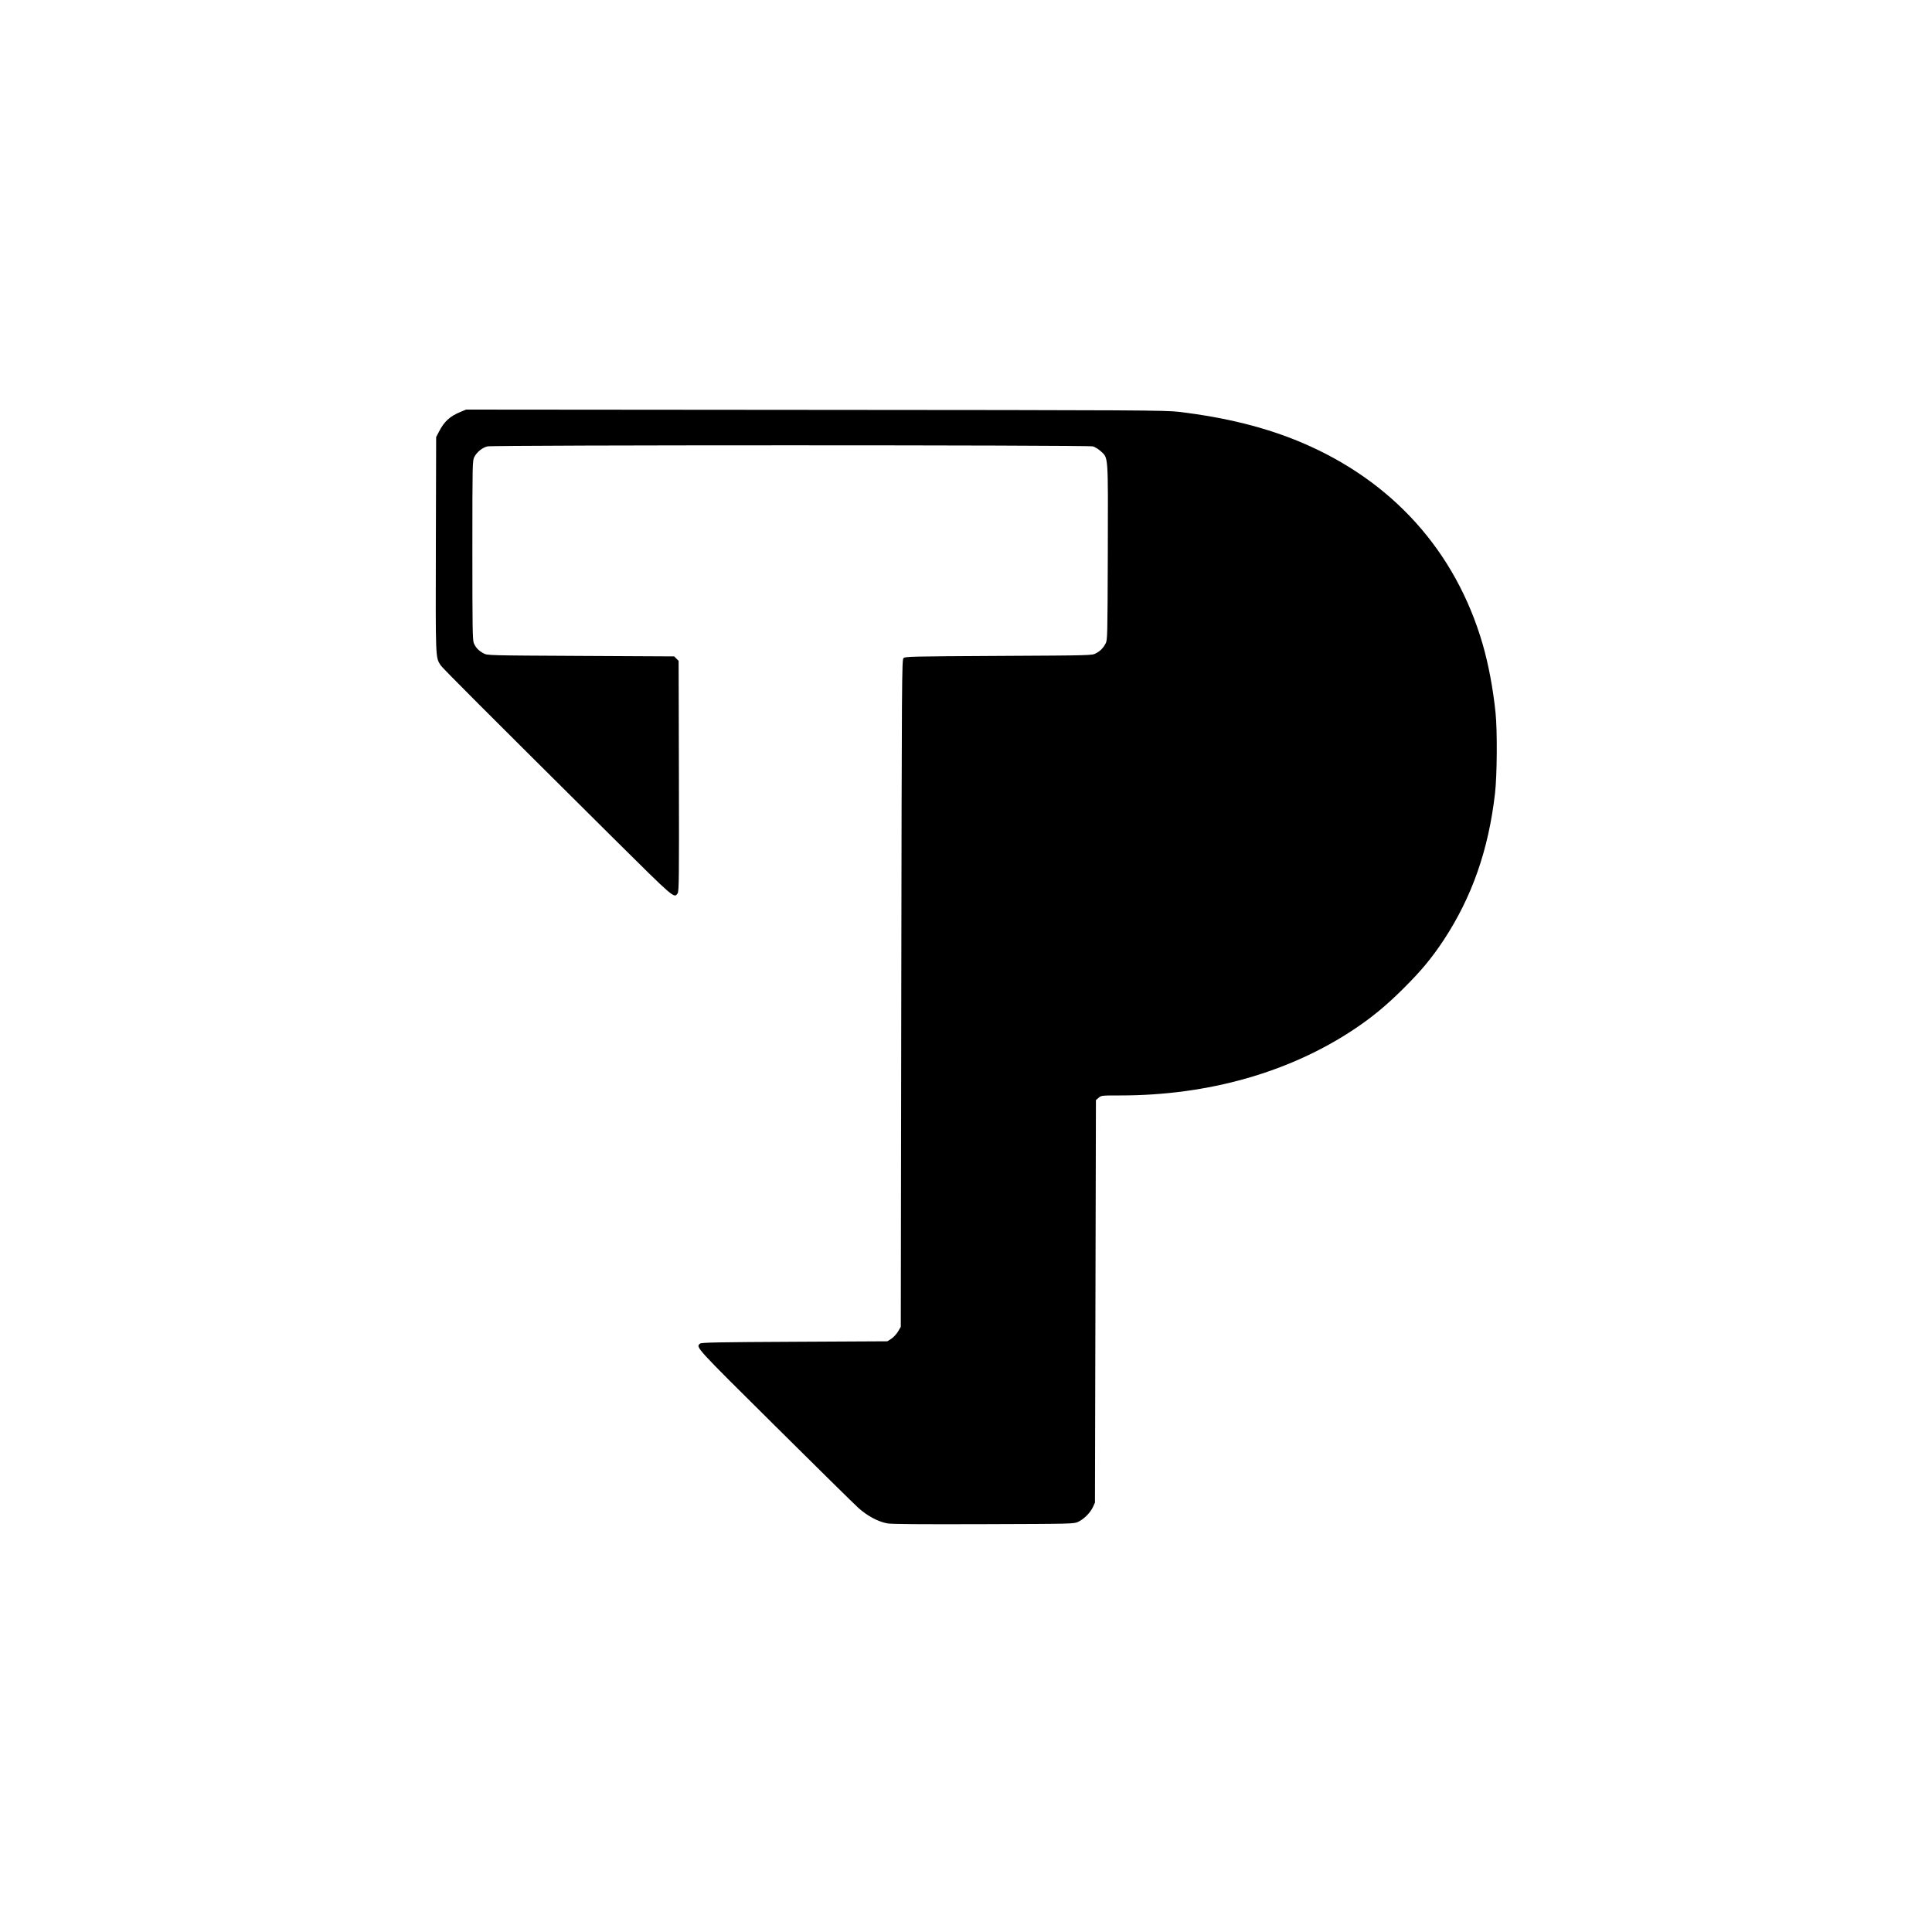
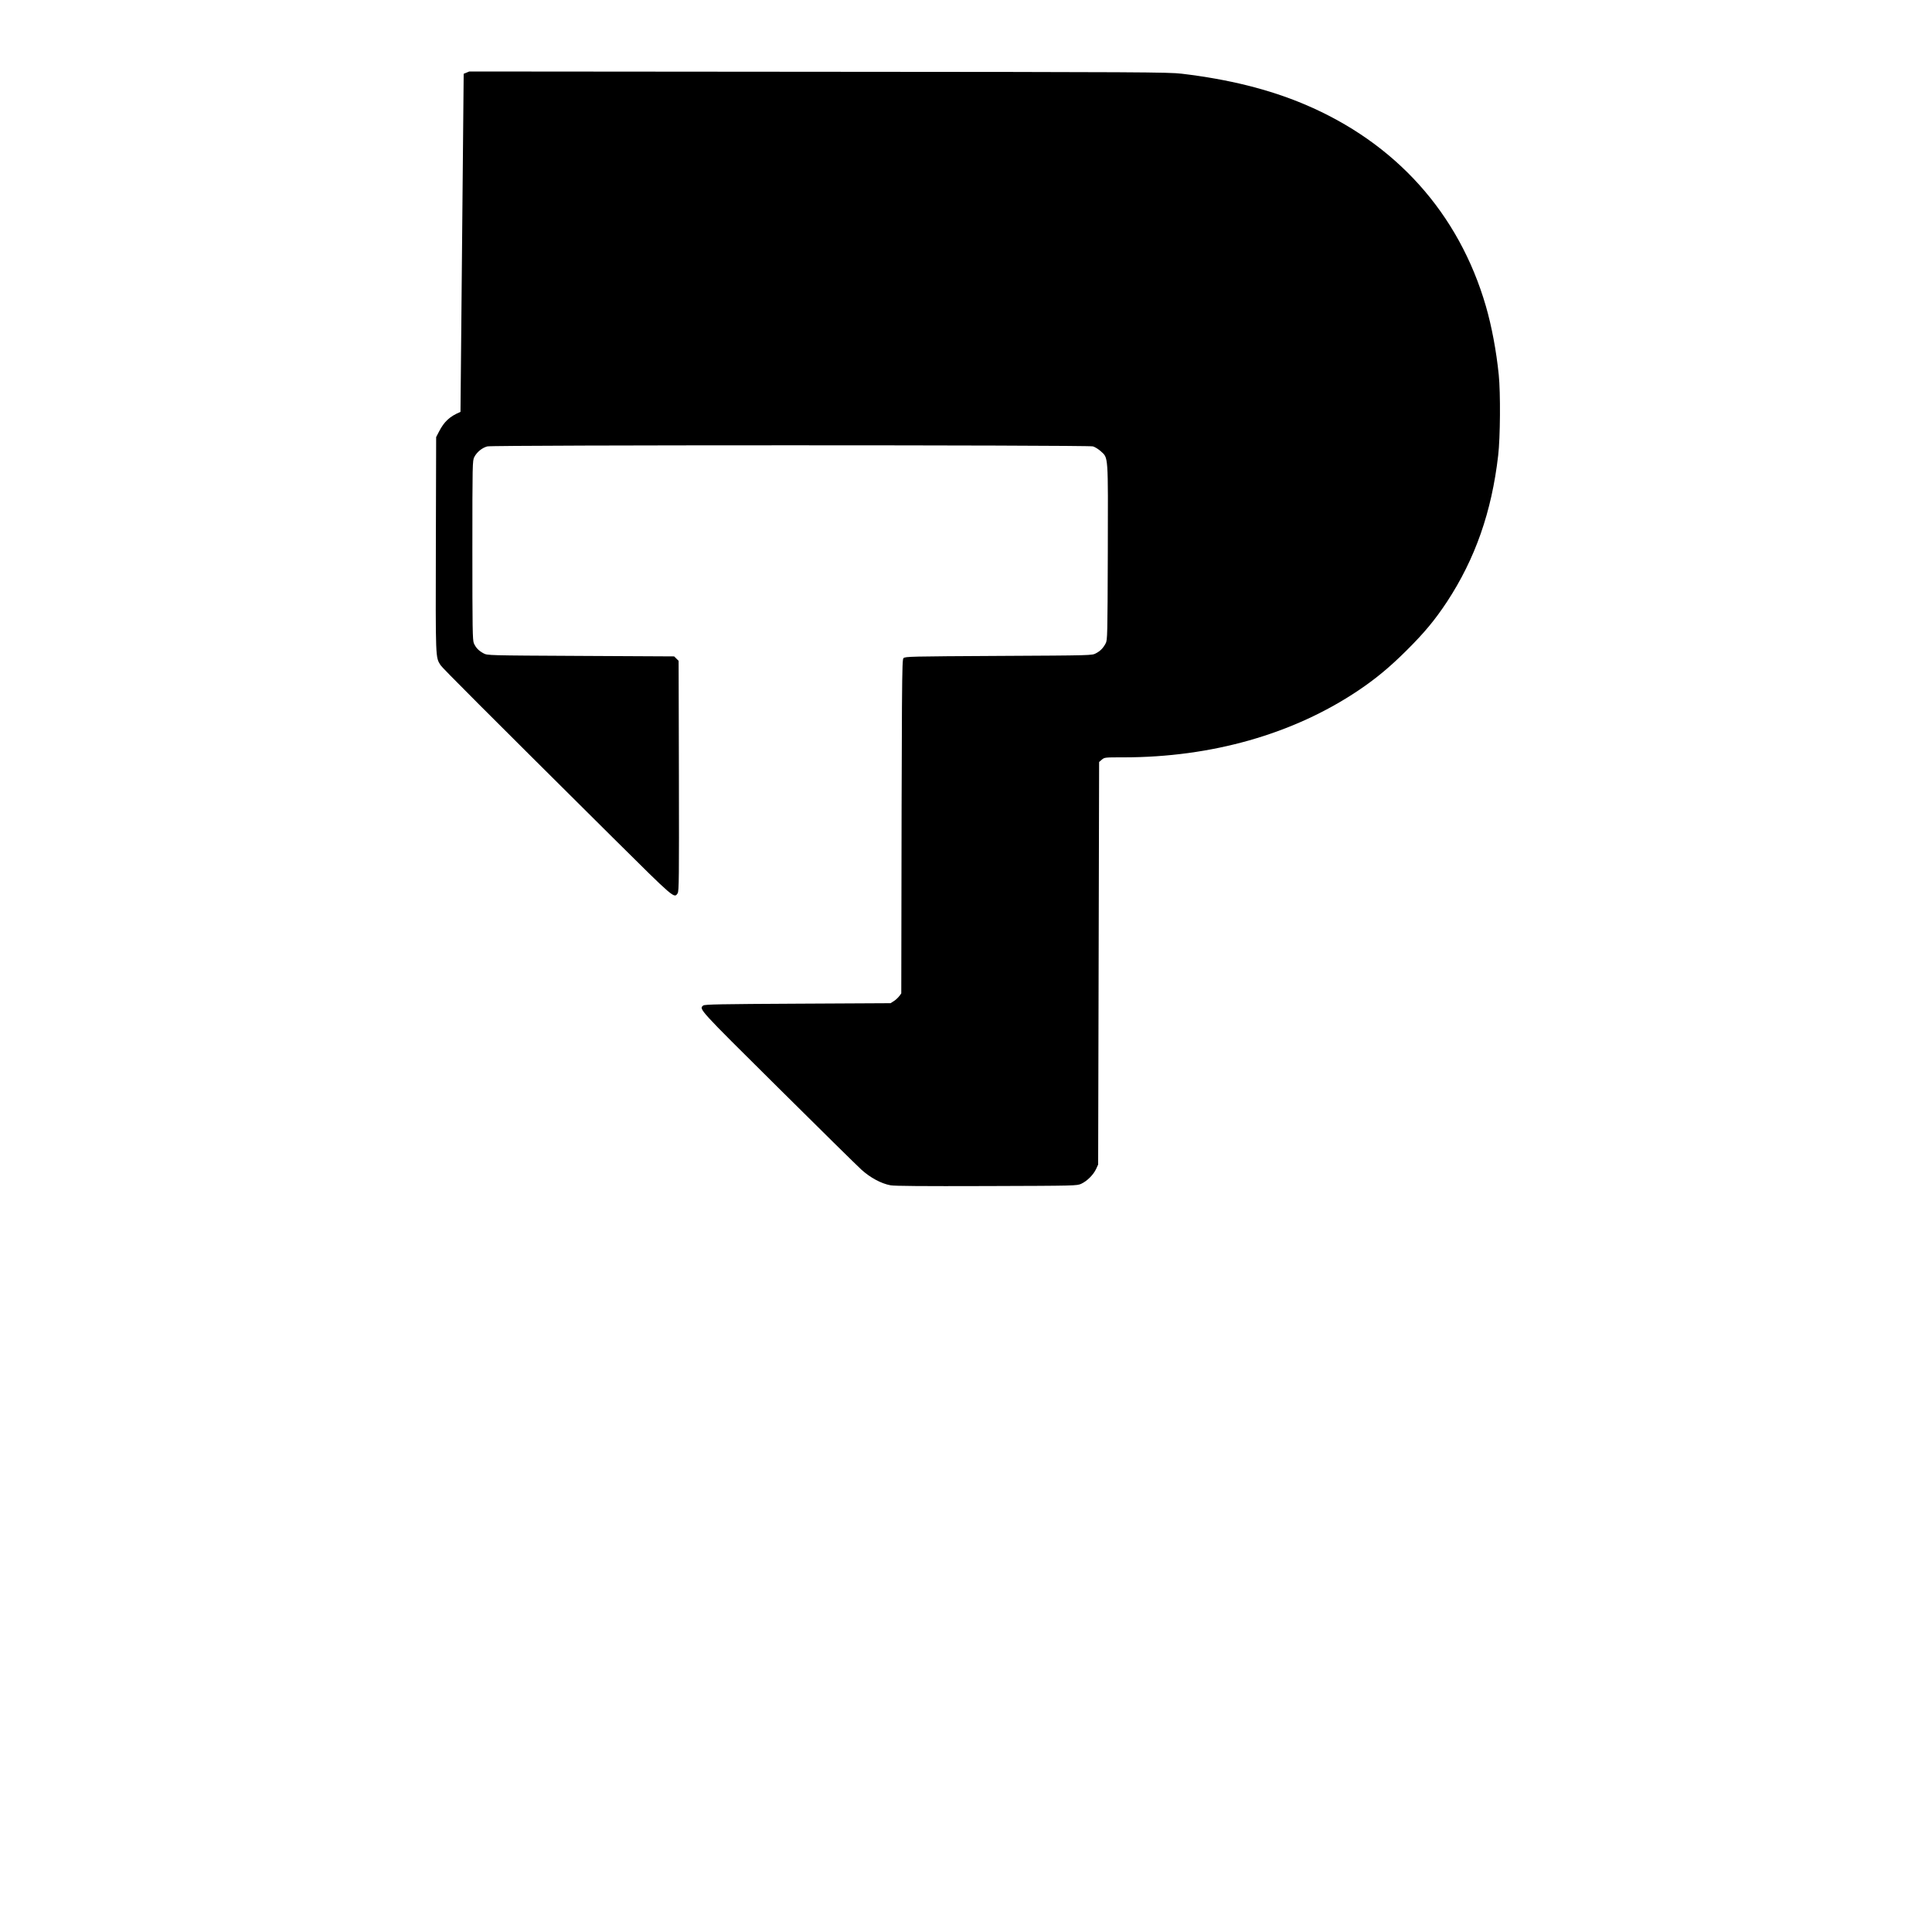
<svg xmlns="http://www.w3.org/2000/svg" version="1.0" width="2000pt" height="2000pt" viewBox="0 0 2000 2000" preserveAspectRatio="xMidYMid meet">
  <g transform="translate(0,2000) scale(0.1,-0.1)" fill="#000000" stroke="none">
-     <path d="M4767 15736 c-111 -46 -169 -99 -224 -207 l-28 -54 -3 -1109 c-3 -1196 -4 -1167 48 -1251 18 -29 457 -468 1791 -1793 634 -629 628 -624 664 -569 14 21 15 158 13 1215 l-3 1191 -23 23 -23 23 -967 5 c-966 5 -967 5 -1007 27 -50 27 -80 58 -100 105 -13 33 -15 150 -15 963 0 902 1 927 20 964 26 51 82 97 136 110 60 15 6213 15 6268 0 21 -6 58 -29 82 -51 78 -72 75 -24 72 -1049 -3 -860 -4 -906 -22 -939 -26 -49 -55 -79 -101 -103 -40 -22 -41 -22 -1007 -27 -911 -5 -968 -6 -985 -23 -17 -17 -18 -173 -23 -3470 l-5 -3452 -28 -48 c-15 -26 -47 -60 -69 -75 l-42 -27 -961 -5 c-795 -4 -965 -7 -978 -19 -46 -37 -54 -28 771 -846 433 -430 823 -814 867 -854 91 -82 203 -143 300 -161 42 -8 335 -10 995 -8 932 3 935 3 981 24 60 28 125 93 153 153 l21 46 5 2083 5 2084 28 24 c28 24 31 24 225 24 911 0 1755 240 2427 690 182 122 328 243 501 415 188 187 294 315 420 505 292 445 463 932 530 1515 22 185 25 650 6 835 -25 247 -73 502 -133 710 -280 964 -936 1693 -1880 2091 -368 155 -782 258 -1269 316 -135 16 -401 18 -3760 20 l-3615 3 -58 -24z" />
+     <path d="M4767 15736 c-111 -46 -169 -99 -224 -207 l-28 -54 -3 -1109 c-3 -1196 -4 -1167 48 -1251 18 -29 457 -468 1791 -1793 634 -629 628 -624 664 -569 14 21 15 158 13 1215 l-3 1191 -23 23 -23 23 -967 5 c-966 5 -967 5 -1007 27 -50 27 -80 58 -100 105 -13 33 -15 150 -15 963 0 902 1 927 20 964 26 51 82 97 136 110 60 15 6213 15 6268 0 21 -6 58 -29 82 -51 78 -72 75 -24 72 -1049 -3 -860 -4 -906 -22 -939 -26 -49 -55 -79 -101 -103 -40 -22 -41 -22 -1007 -27 -911 -5 -968 -6 -985 -23 -17 -17 -18 -173 -23 -3470 c-15 -26 -47 -60 -69 -75 l-42 -27 -961 -5 c-795 -4 -965 -7 -978 -19 -46 -37 -54 -28 771 -846 433 -430 823 -814 867 -854 91 -82 203 -143 300 -161 42 -8 335 -10 995 -8 932 3 935 3 981 24 60 28 125 93 153 153 l21 46 5 2083 5 2084 28 24 c28 24 31 24 225 24 911 0 1755 240 2427 690 182 122 328 243 501 415 188 187 294 315 420 505 292 445 463 932 530 1515 22 185 25 650 6 835 -25 247 -73 502 -133 710 -280 964 -936 1693 -1880 2091 -368 155 -782 258 -1269 316 -135 16 -401 18 -3760 20 l-3615 3 -58 -24z" />
  </g>
</svg>